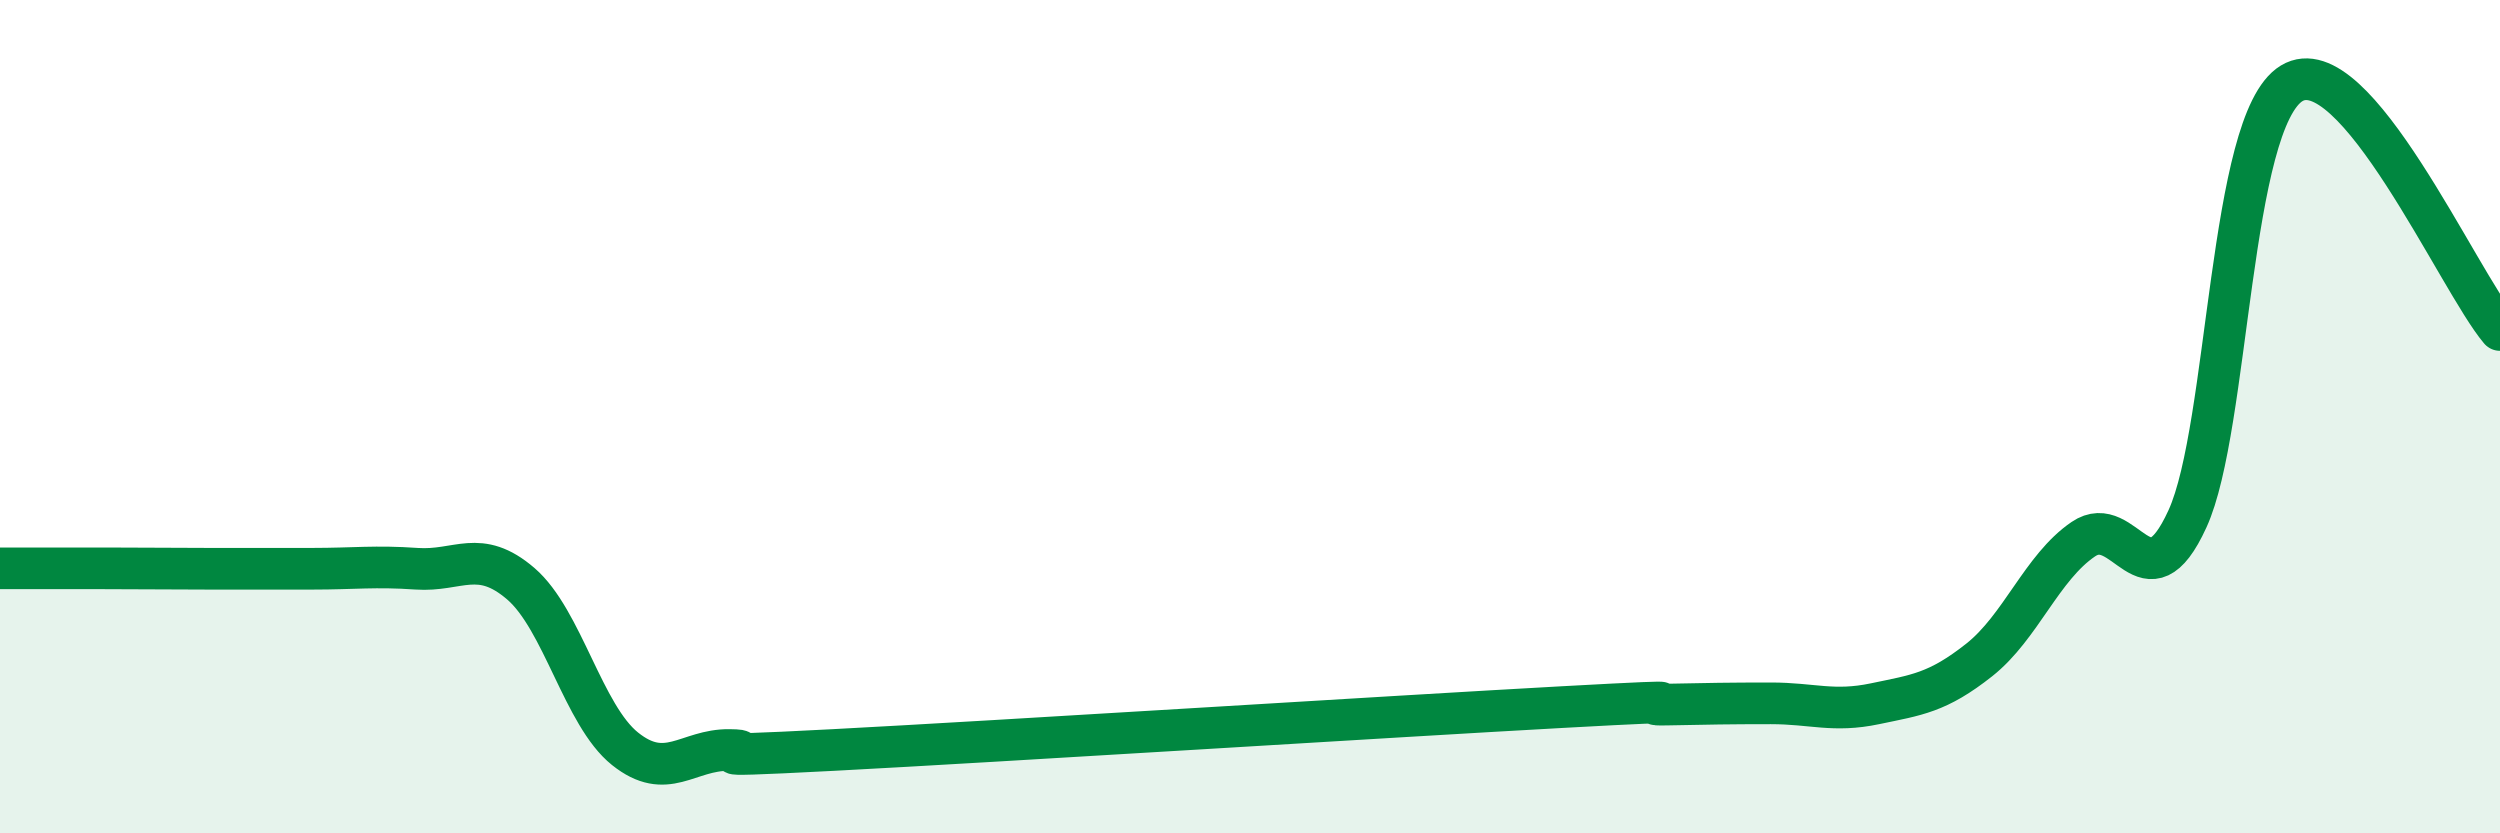
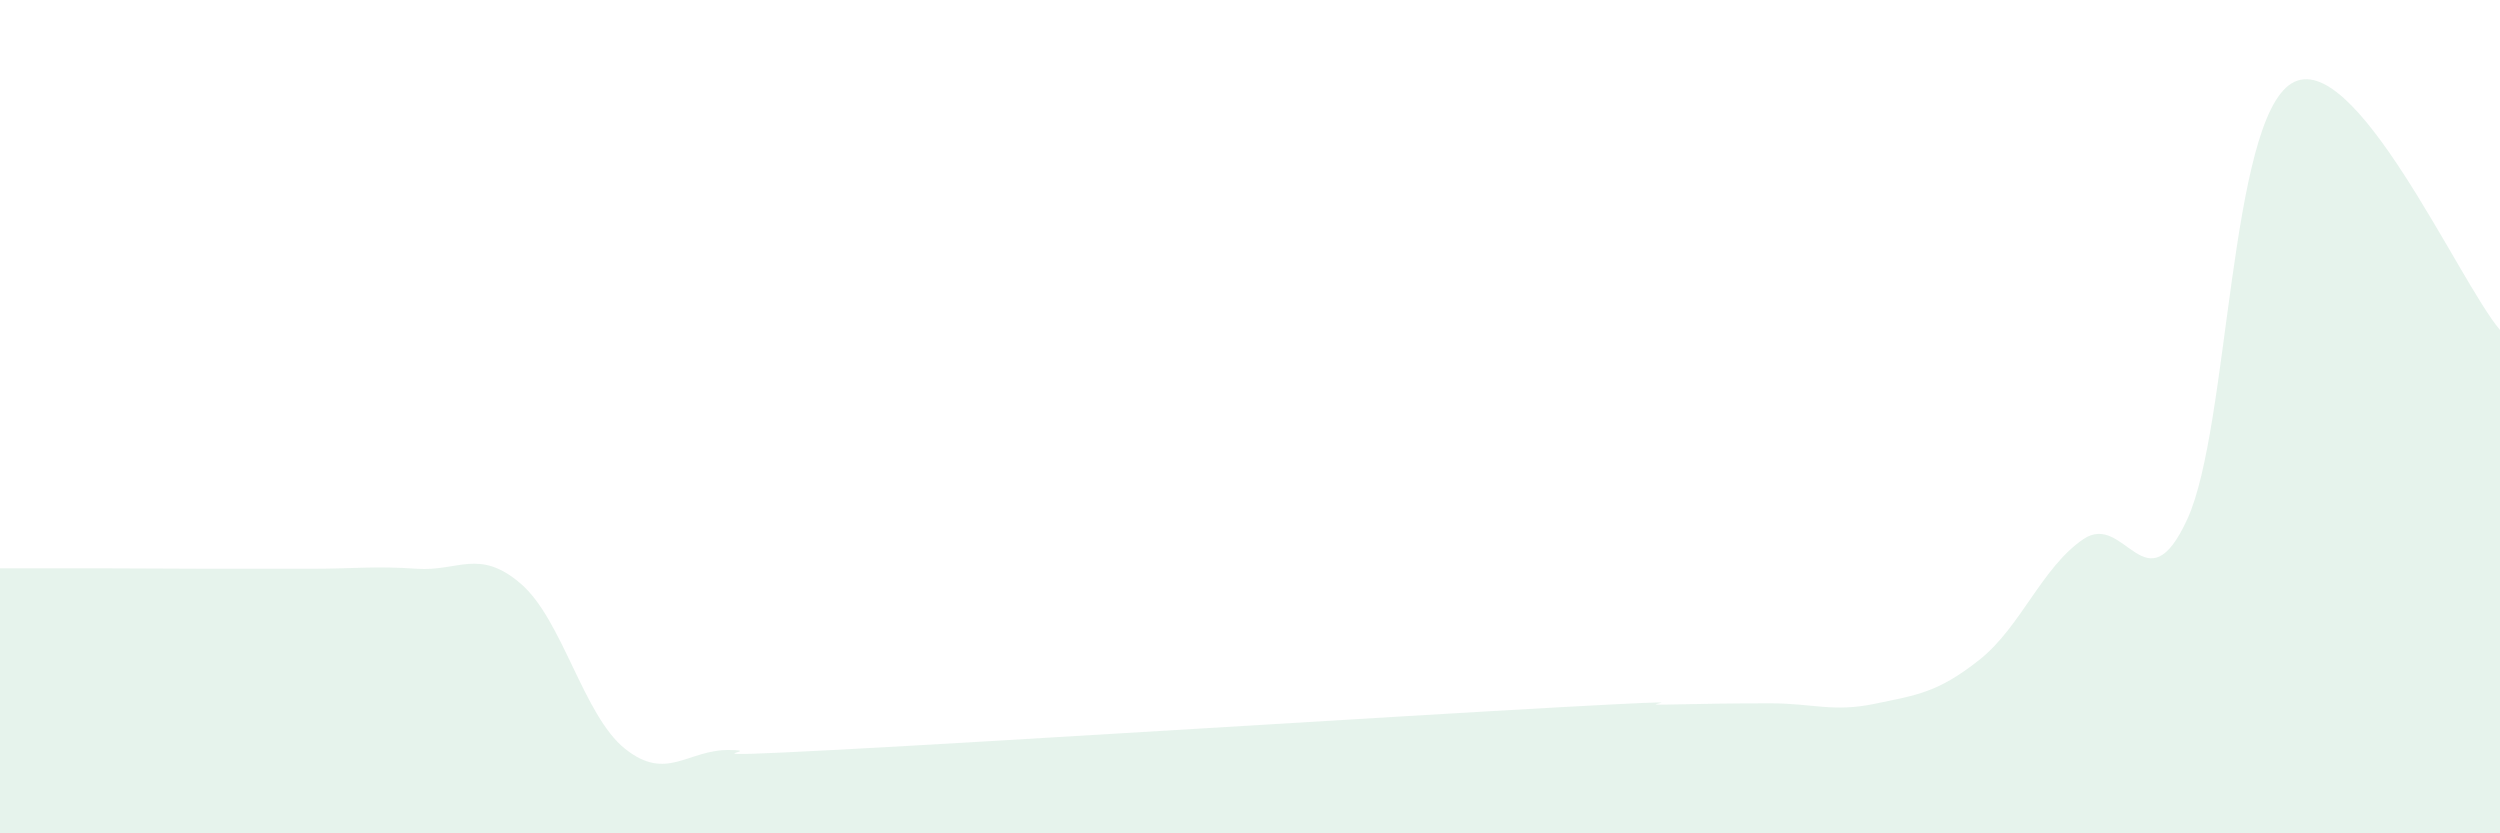
<svg xmlns="http://www.w3.org/2000/svg" width="60" height="20" viewBox="0 0 60 20">
  <path d="M 0,13.64 C 0.5,13.64 1.5,13.64 2.5,13.64 C 3.5,13.64 4,13.65 5,13.65 C 6,13.65 6.5,13.65 7.5,13.65 C 8.5,13.65 9,13.58 10,13.65 C 11,13.72 11.5,13.15 12.5,14.01 C 13.5,14.87 14,17.17 15,17.97 C 16,18.77 16.5,17.99 17.5,18 C 18.5,18.01 16,18.21 20,18 C 24,17.79 33.5,17.19 37.5,16.97 C 41.5,16.75 39,16.93 40,16.91 C 41,16.89 41.5,16.88 42.5,16.88 C 43.5,16.88 44,17.1 45,16.89 C 46,16.68 46.5,16.63 47.5,15.84 C 48.5,15.05 49,13.62 50,12.94 C 51,12.26 51.5,14.64 52.5,12.45 C 53.5,10.26 53.5,2.91 55,2 C 56.5,1.09 59,6.74 60,7.92L60 20L0 20Z" fill="#008740" opacity="0.1" stroke-linecap="round" stroke-linejoin="round" />
-   <path d="M 0,13.64 C 0.5,13.64 1.5,13.64 2.5,13.64 C 3.5,13.64 4,13.65 5,13.65 C 6,13.65 6.5,13.65 7.5,13.65 C 8.5,13.65 9,13.58 10,13.65 C 11,13.72 11.5,13.15 12.5,14.01 C 13.5,14.87 14,17.17 15,17.97 C 16,18.77 16.5,17.99 17.5,18 C 18.5,18.01 16,18.21 20,18 C 24,17.79 33.5,17.19 37.5,16.97 C 41.5,16.75 39,16.93 40,16.91 C 41,16.89 41.5,16.88 42.5,16.88 C 43.5,16.88 44,17.1 45,16.89 C 46,16.68 46.5,16.63 47.5,15.84 C 48.5,15.05 49,13.62 50,12.94 C 51,12.26 51.5,14.64 52.5,12.45 C 53.5,10.26 53.5,2.91 55,2 C 56.5,1.09 59,6.74 60,7.92" stroke="#008740" stroke-width="1" fill="none" stroke-linecap="round" stroke-linejoin="round" />
</svg>